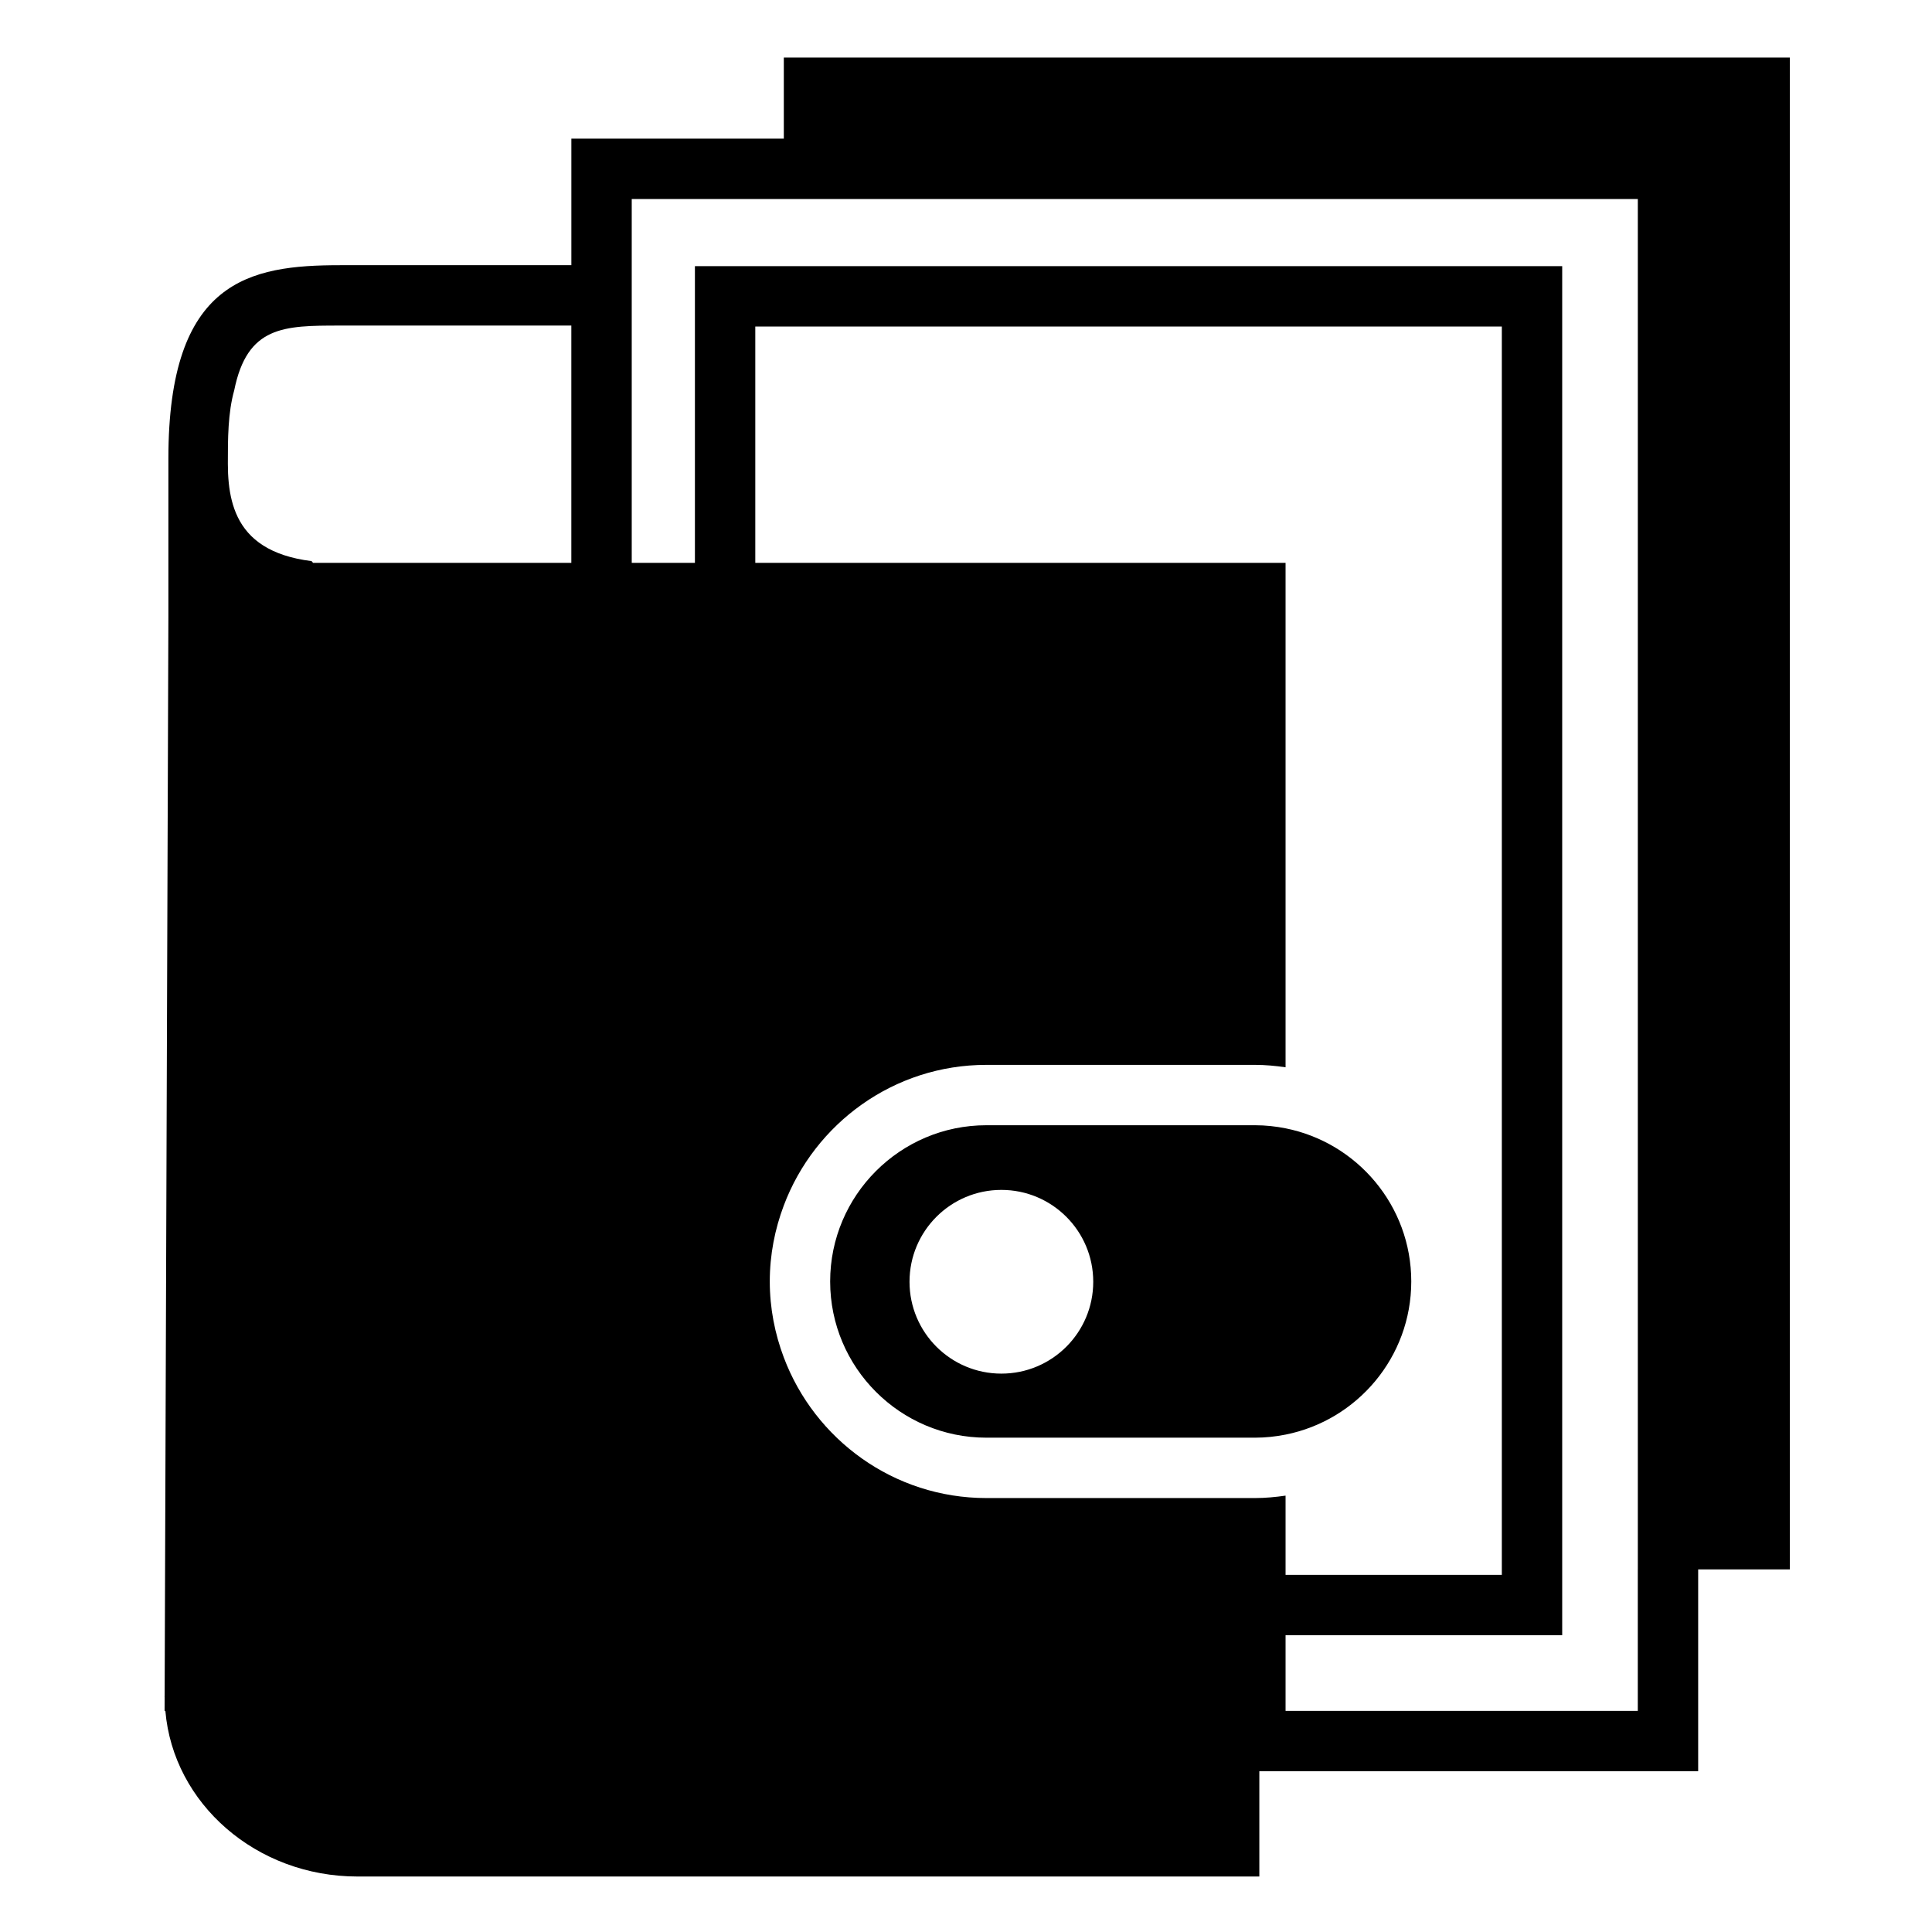
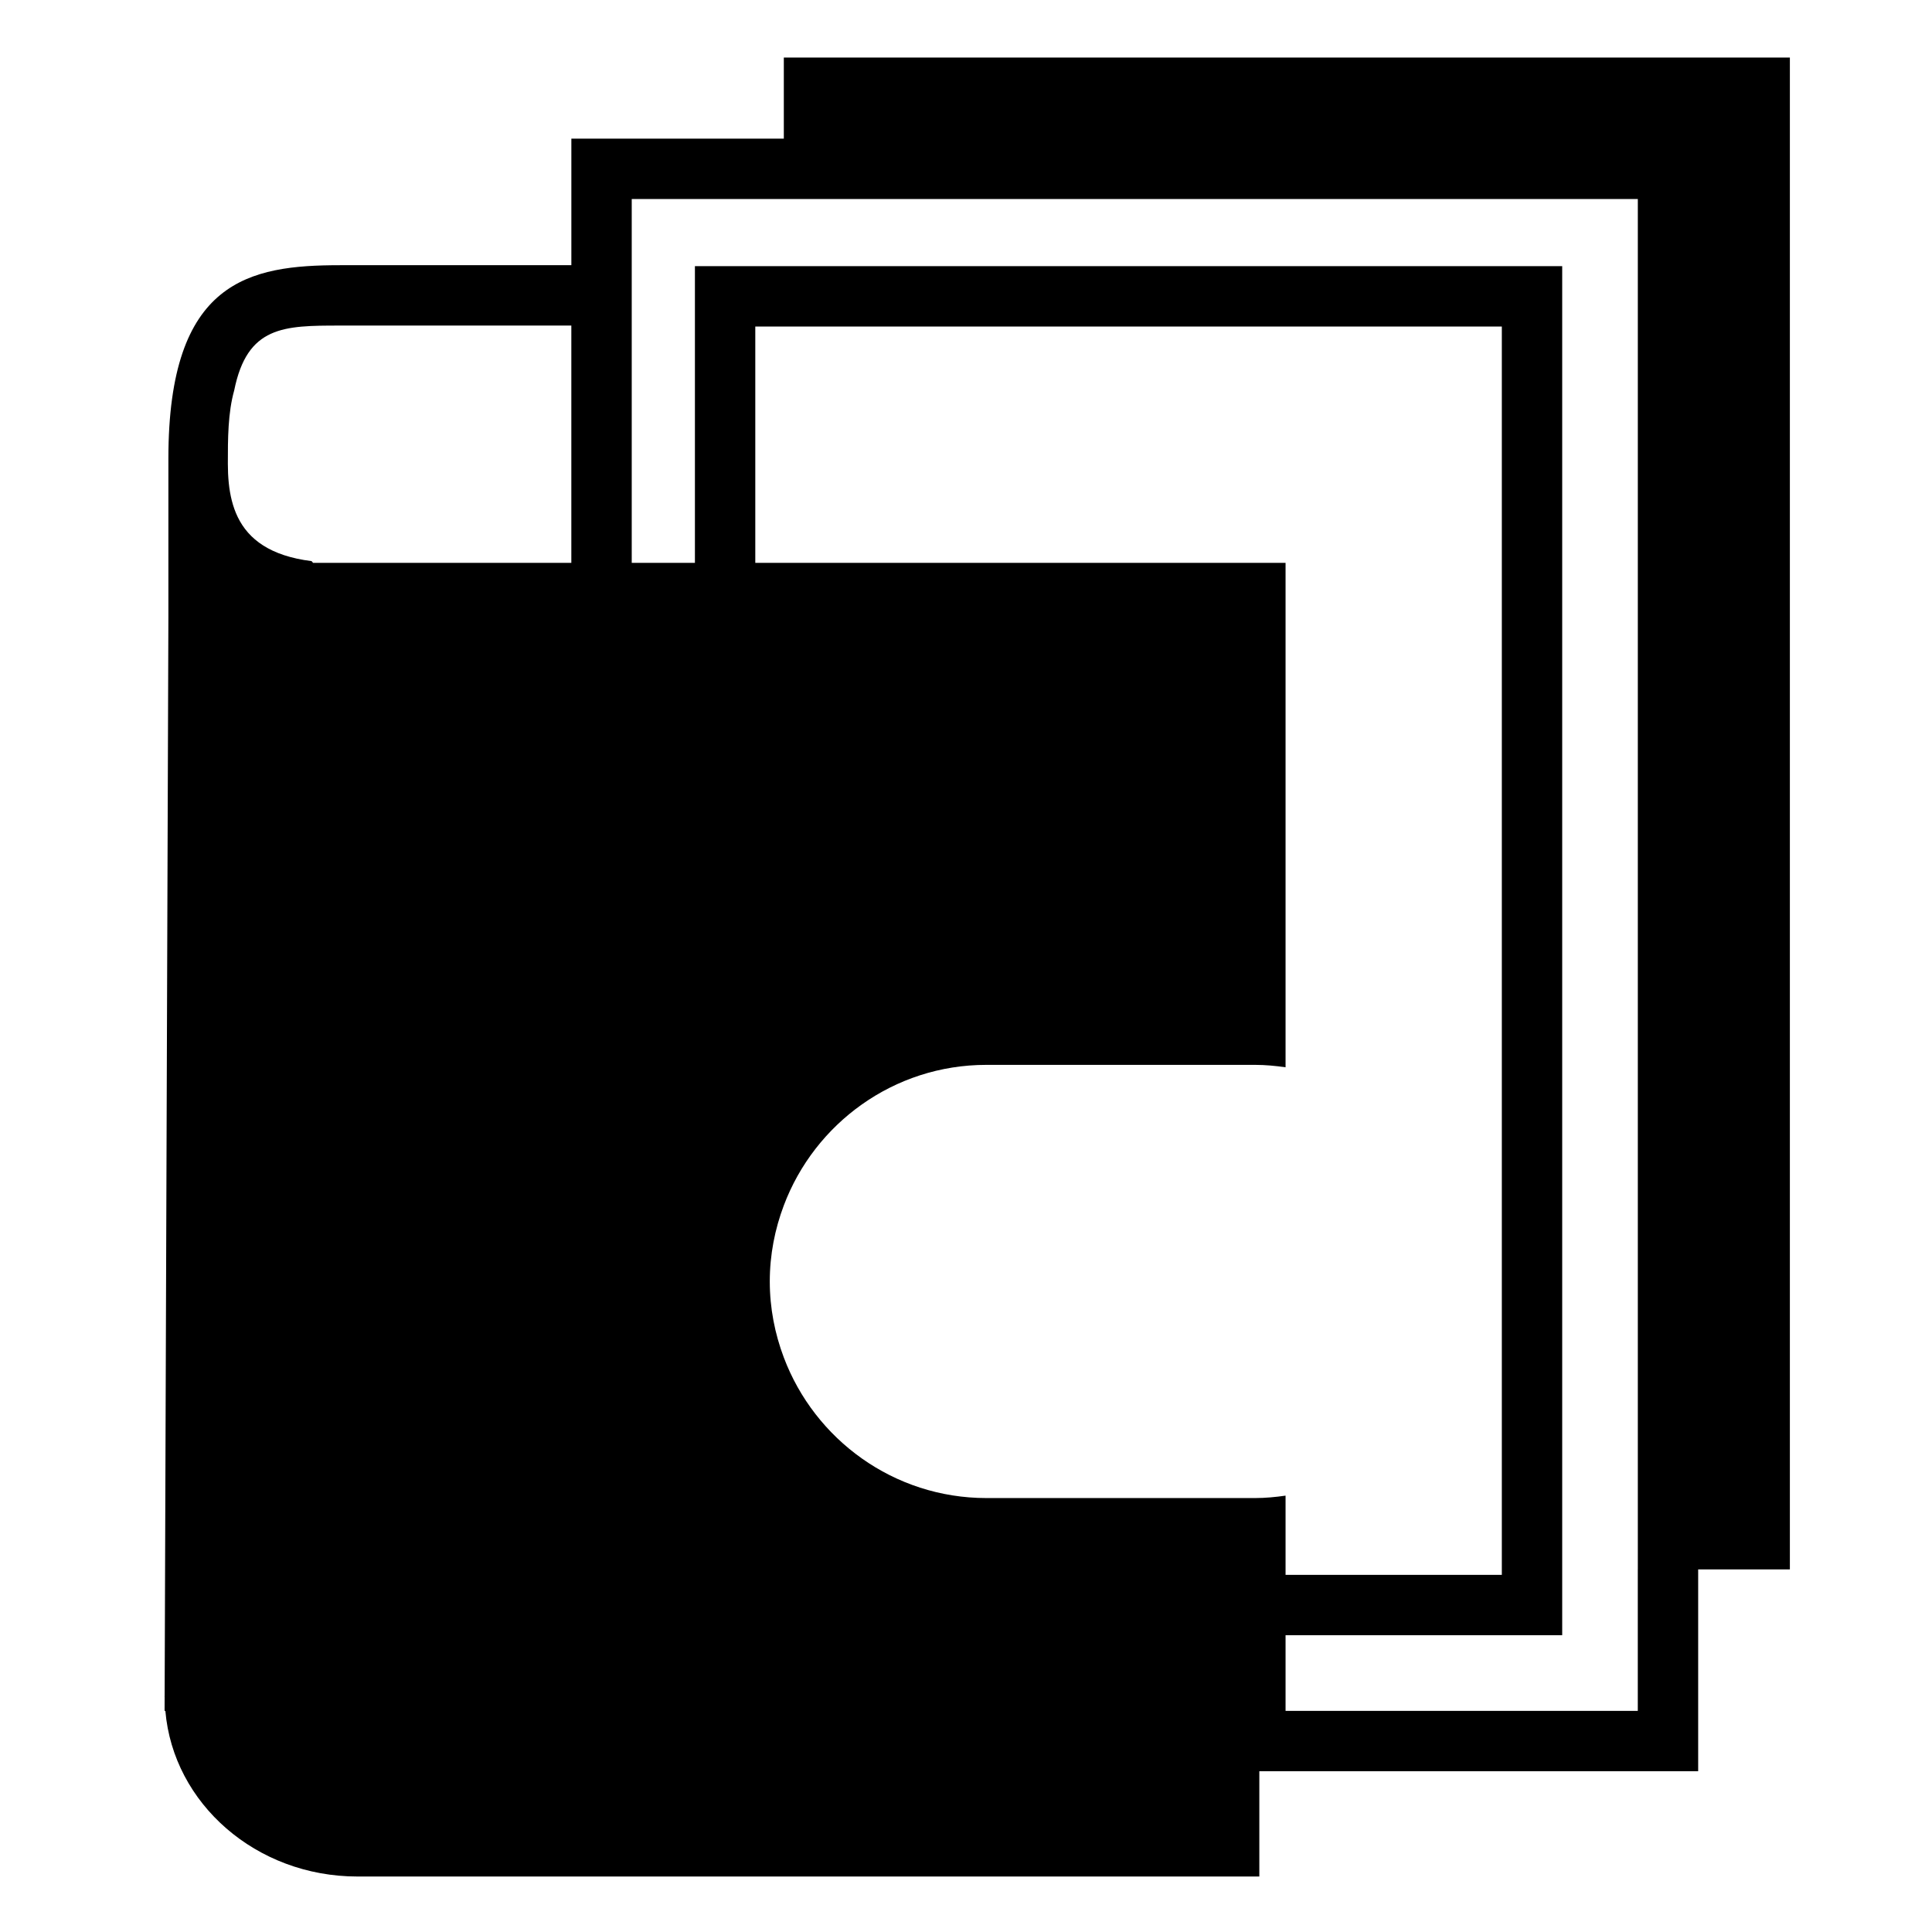
<svg xmlns="http://www.w3.org/2000/svg" version="1.1" id="Capa_1" x="0px" y="0px" width="64px" height="64px" viewBox="0 0 64 64" enable-background="new 0 0 64 64" xml:space="preserve">
  <g>
    <path d="M25.965,1.906v2.686h-0.5h-0.5h-4.038h-2v0.279v1.721v2.193l-7.66,0c-2.998,0-5.689,0.489-5.689,6.402v0.256v4.993   L5.454,56.168c0,0.011-0.002,0.021-0.002,0.032c0,0.01,0.001,0.019,0.002,0.028l-0.002,0.447l0.026,0.001   c0.261,3.07,3.008,5.486,6.365,5.486h20.703h9.171v-3.488h0.869h11.668h2v-2v-3.686v-0.5v-0.5h3.038V1.906H25.965z M54.254,51.989   v0.5v0.5v3.686H42.586v-2.507h9.164v-1.18v-0.5v-0.5V8.816h-6.1h-6.93H25.965h-0.5h-0.5H23.02v1.969v0.363v6.504v0.993h-2.093   v-0.993V11.1v-0.315v-2V6.593h4.038h0.5h0.5H44.1h10.155V51.989z M49.75,51.989v0.18h-7.164v-0.18v-2.444   c-0.331,0.047-0.667,0.08-1.011,0.08h-8.9c-3.069,0-5.687-1.941-6.71-4.656c-0.296-0.785-0.465-1.632-0.465-2.519   s0.169-1.734,0.465-2.519c1.023-2.716,3.641-4.656,6.71-4.656h8.9c0.344,0,0.68,0.033,1.011,0.08V18.645h-3.865h-2h-0.213H25.965   h-0.5H25.02v-0.993v-6.457v-0.378h0.446h0.5h10.755h2h7.394h3.635V51.989z M7.758,12.933c0.432-2.138,1.638-2.148,3.508-2.148   l7.66,0v0.269v6.598v0.993H11.25h-0.879l-0.049-0.057c-1.37-0.17-2.089-0.726-2.445-1.457c-0.169-0.347-0.258-0.733-0.299-1.134   c-0.021-0.208-0.03-0.42-0.03-0.633C7.547,14.532,7.55,13.674,7.758,12.933z" />
-     <path d="M42.586,37.377c-0.327-0.065-0.665-0.102-1.011-0.102h-8.9c-2.854,0-5.175,2.322-5.175,5.175s2.321,5.175,5.175,5.175h8.9   c0.346,0,0.684-0.037,1.011-0.102c2.371-0.472,4.164-2.566,4.164-5.073S44.957,37.849,42.586,37.377z M33.172,45.503   c-1.68,0-3.043-1.362-3.043-3.043s1.362-3.043,3.043-3.043c1.68,0,3.043,1.362,3.043,3.043S34.853,45.503,33.172,45.503z" />
  </g>
</svg>